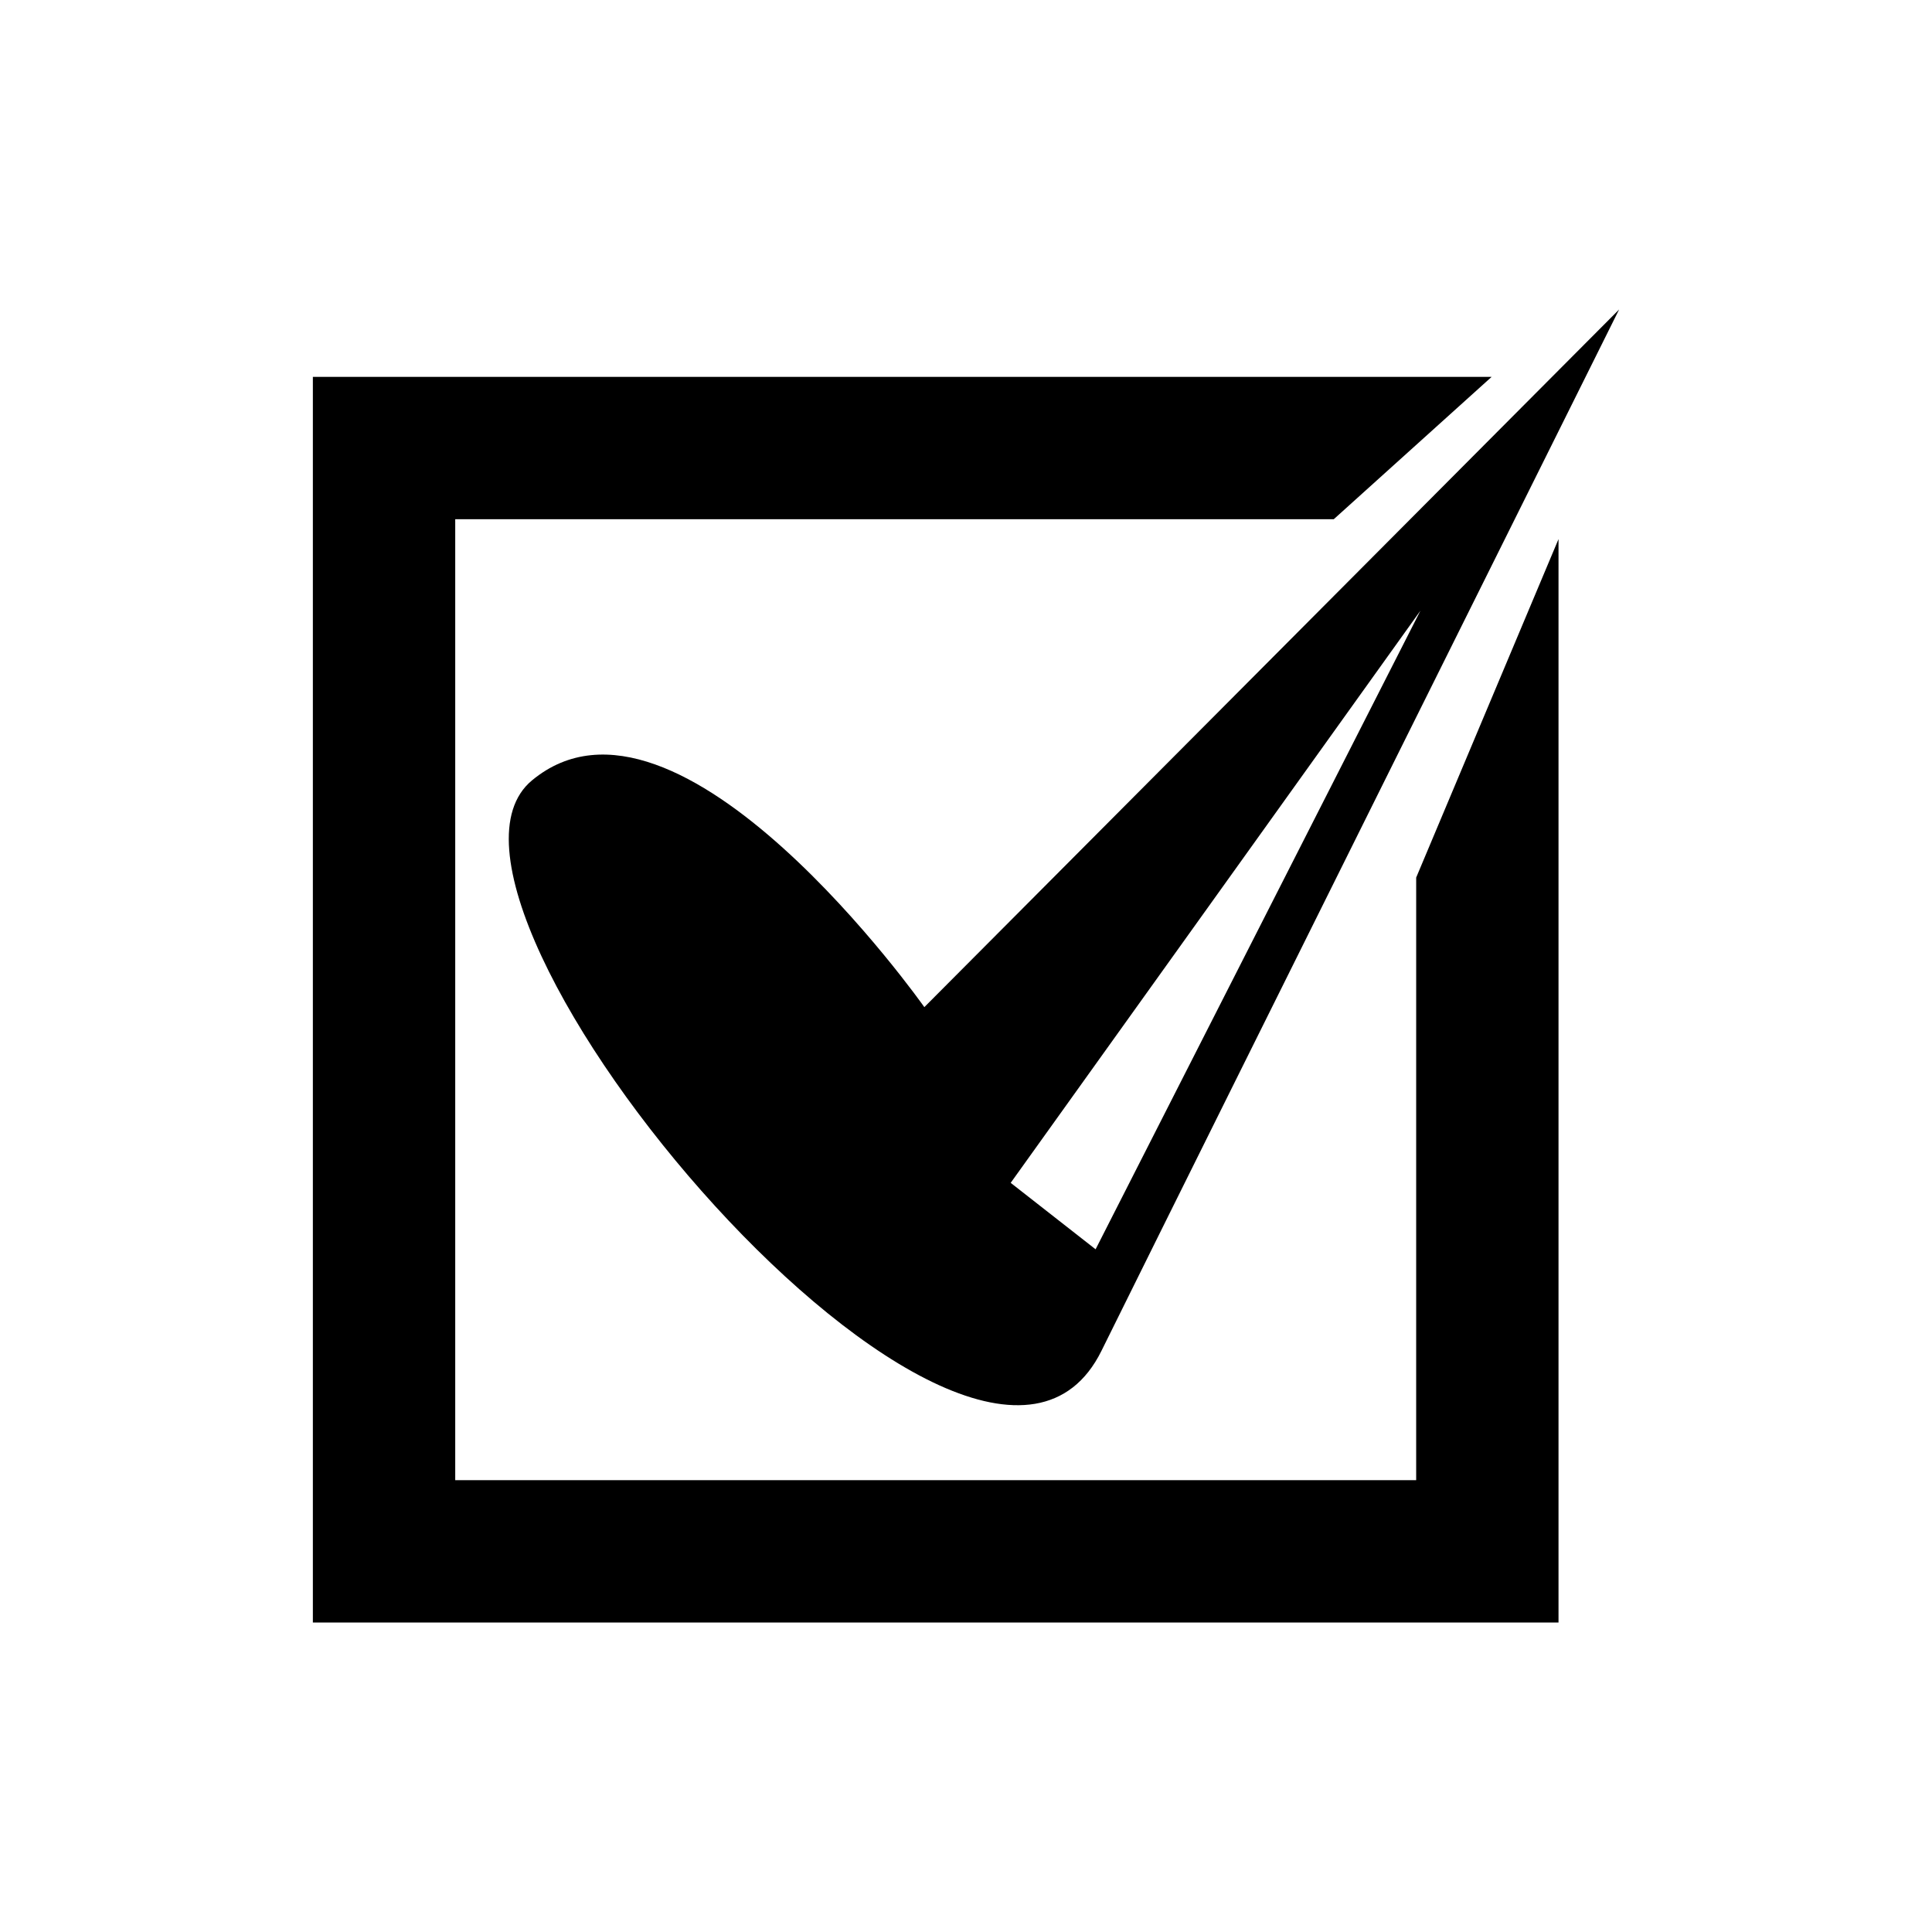
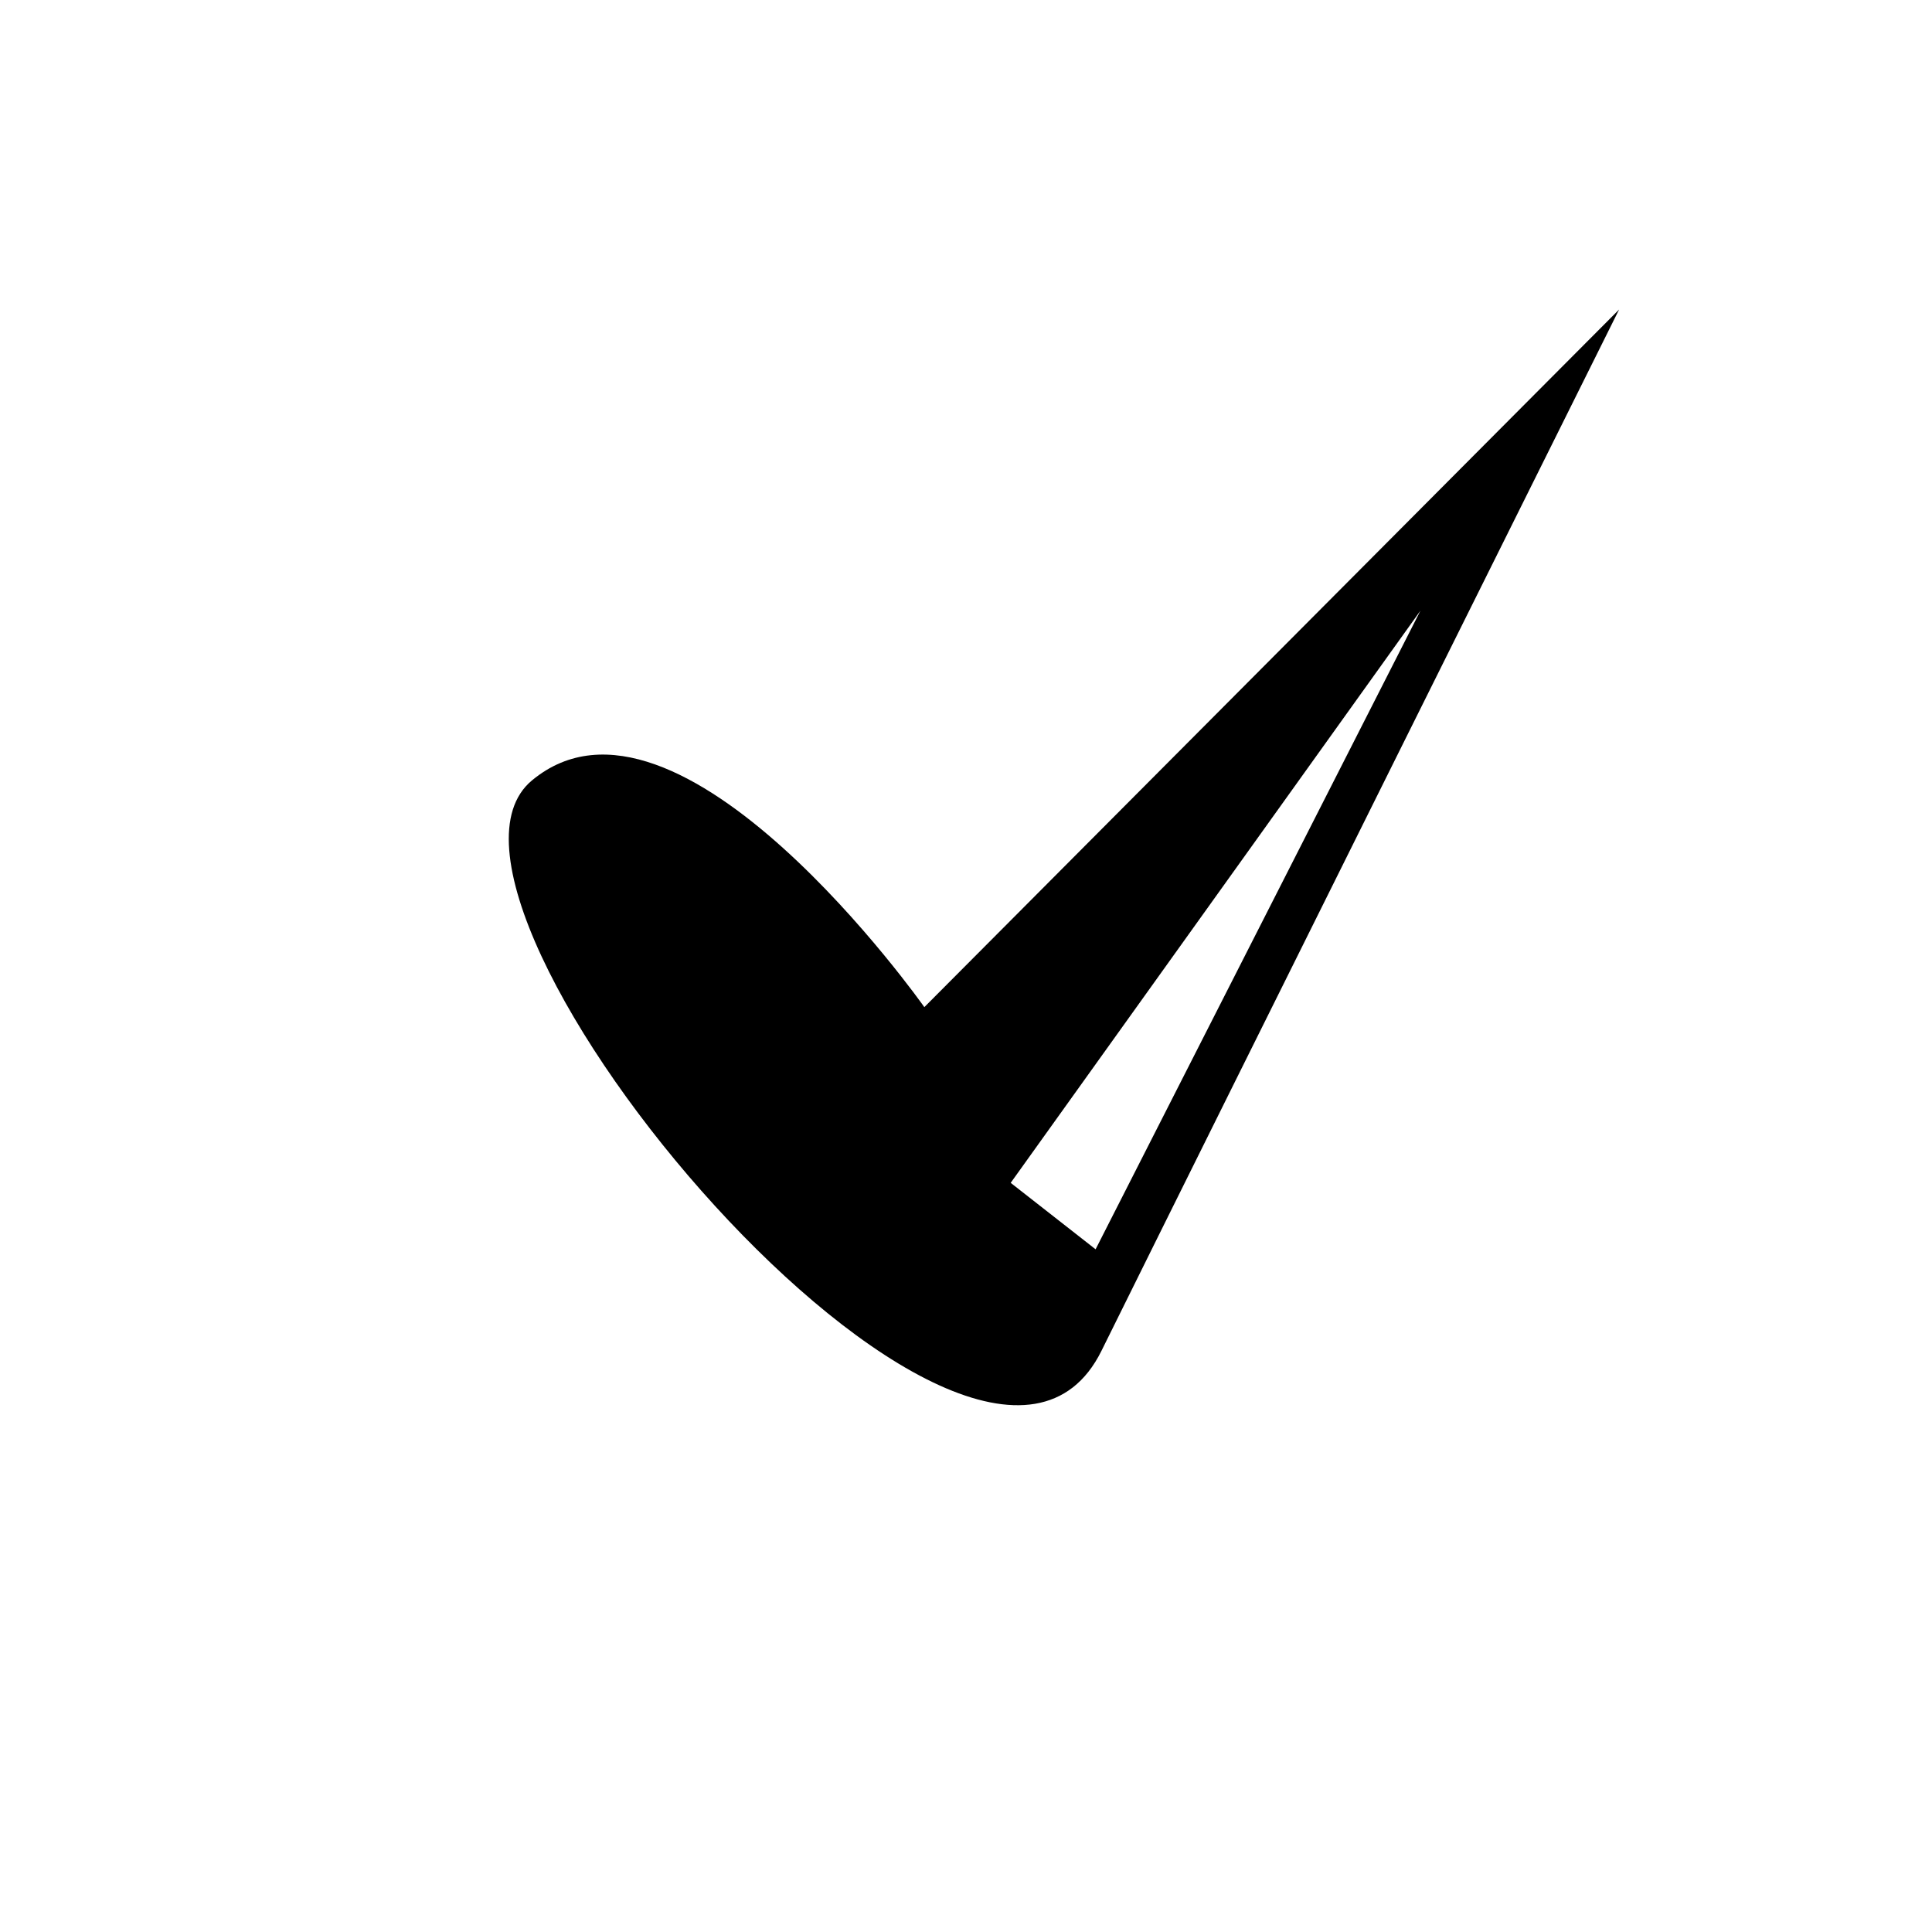
<svg xmlns="http://www.w3.org/2000/svg" fill="#000000" width="800px" height="800px" version="1.1" viewBox="144 144 512 512">
  <g>
    <path d="m284.98 350.81c-38.859 32.277 117.86 218.03 150.91 151.19 33.051-66.836 137.19-275.98 137.19-275.98l-184.12 184.88s-65.125-92.363-103.98-60.086zm235.45-44.973-86.086 169.24-22.5-17.609z" />
-     <path d="m519.3 536.26h-254.66v-254.66h232.82l41.832-37.723h-312.38v330.11h330.11v-287.12l-37.719 89.695z" />
  </g>
</svg>